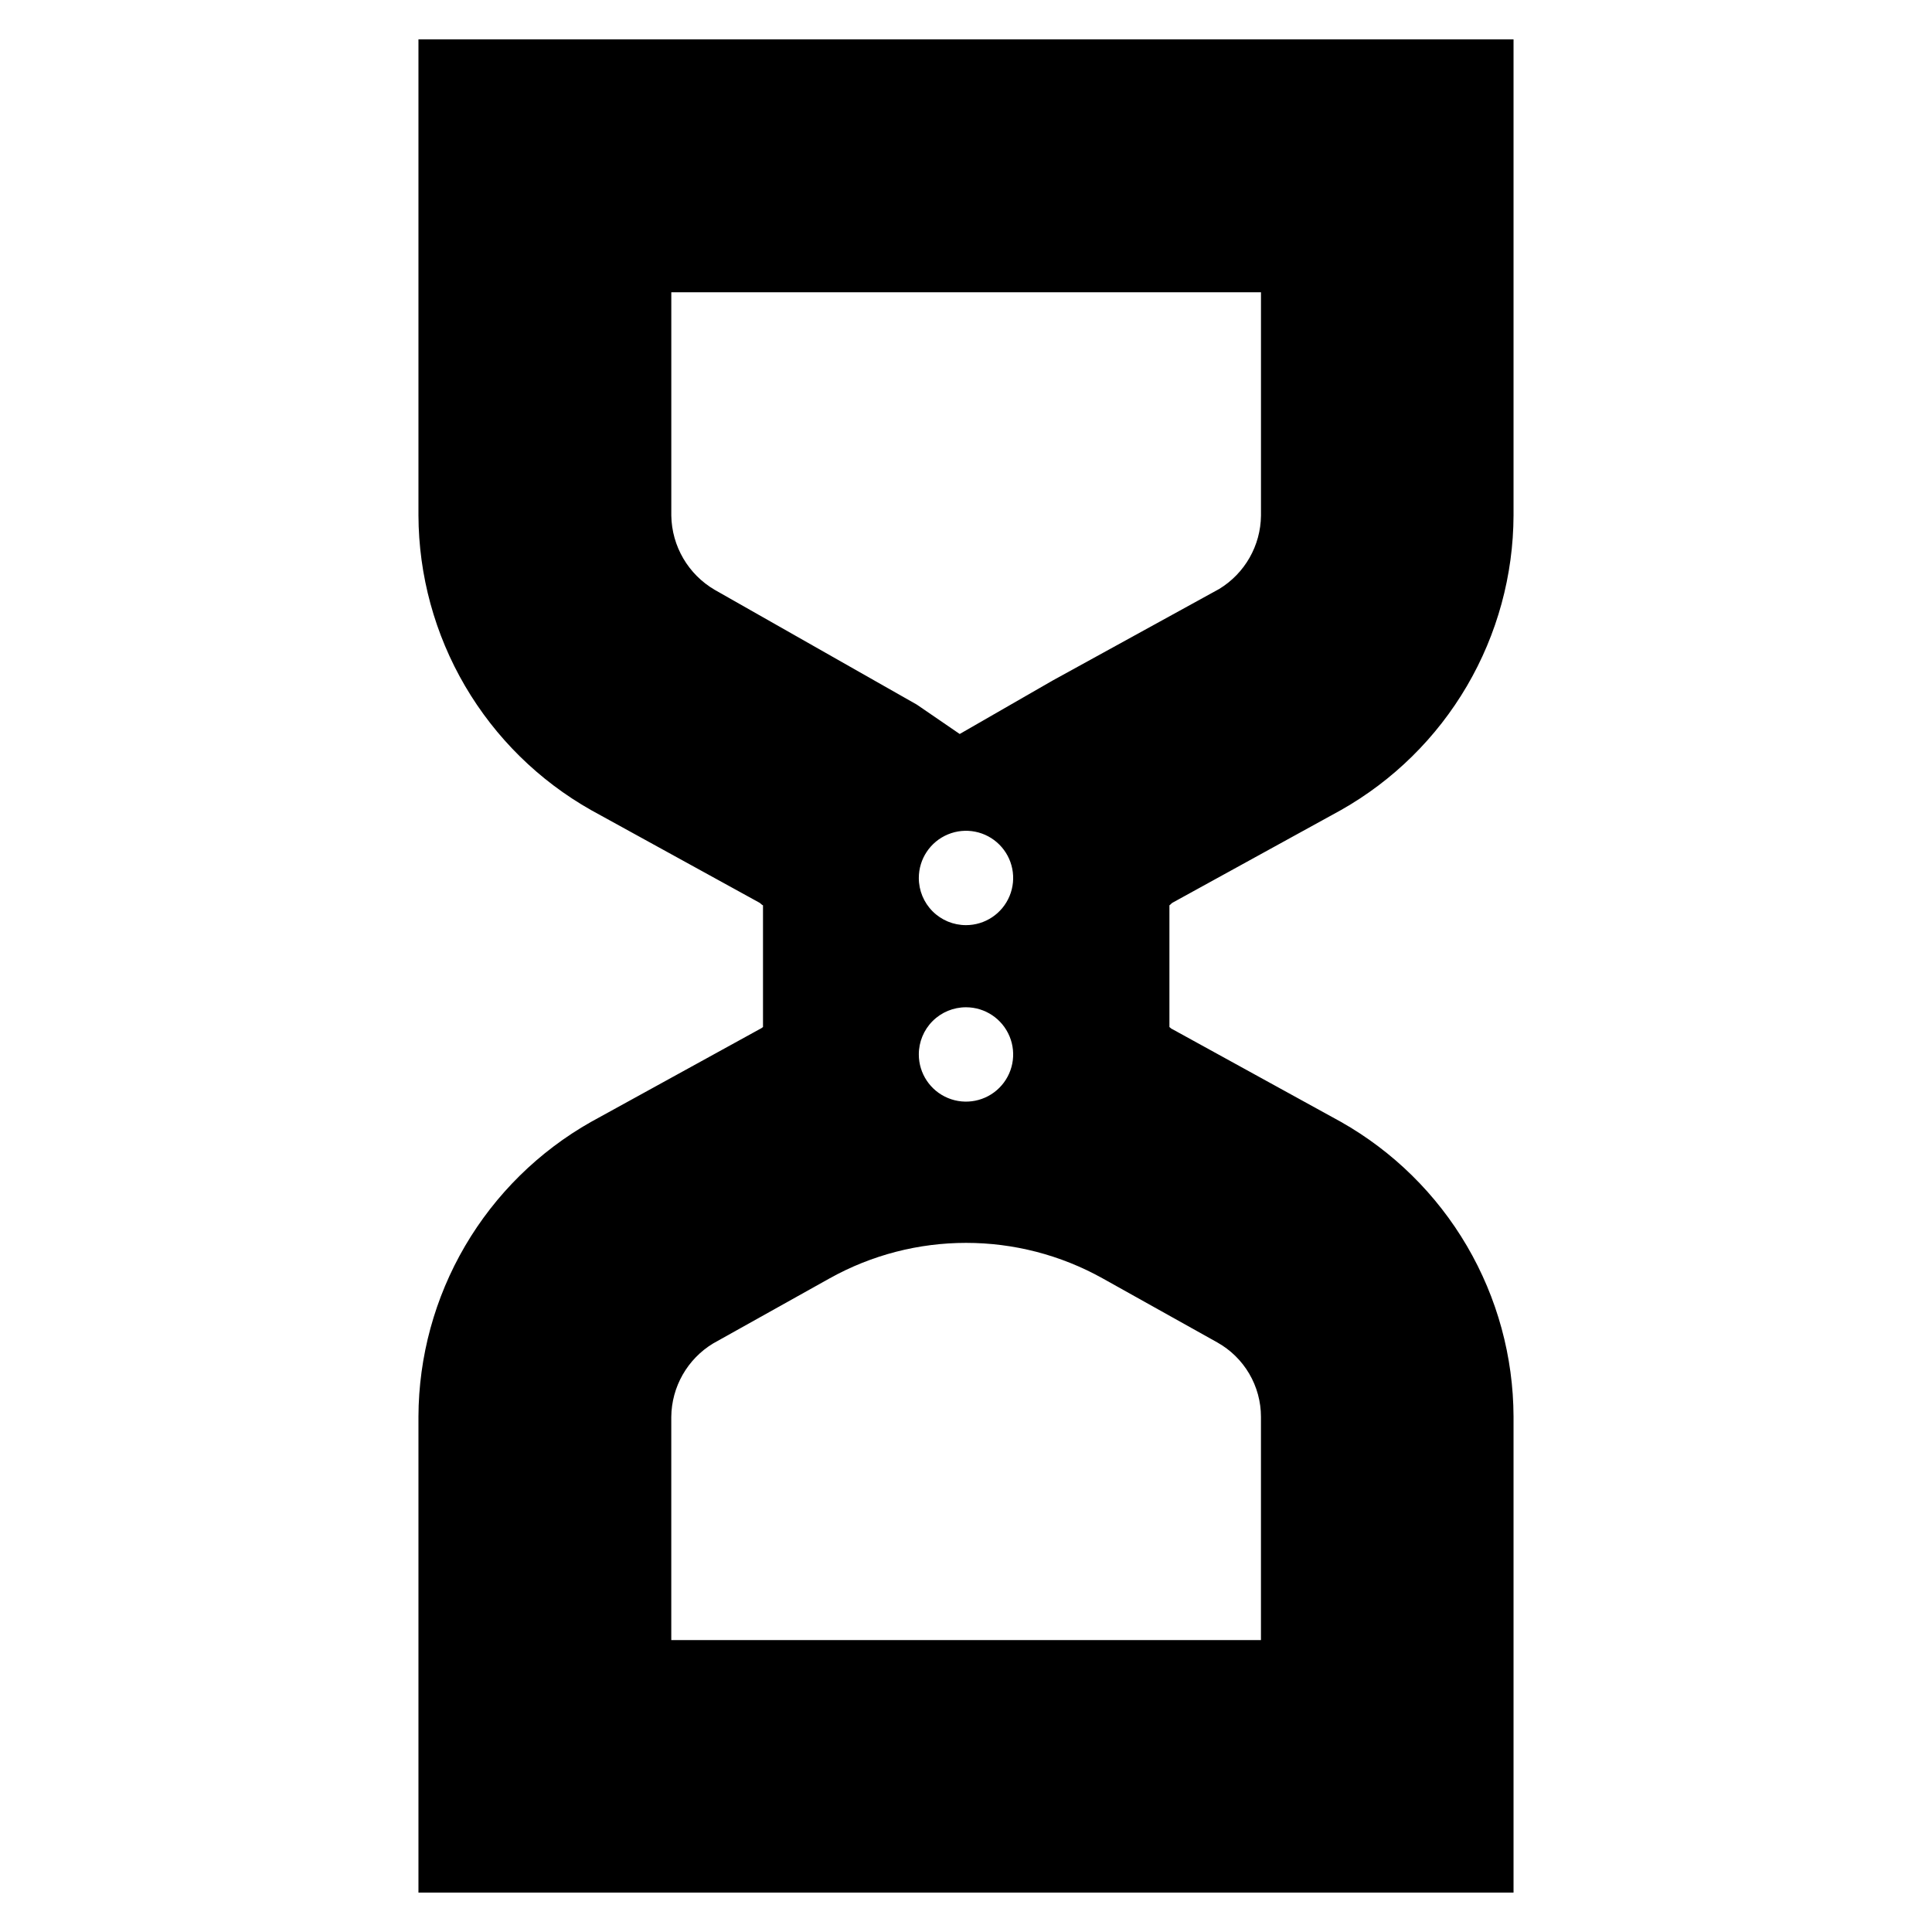
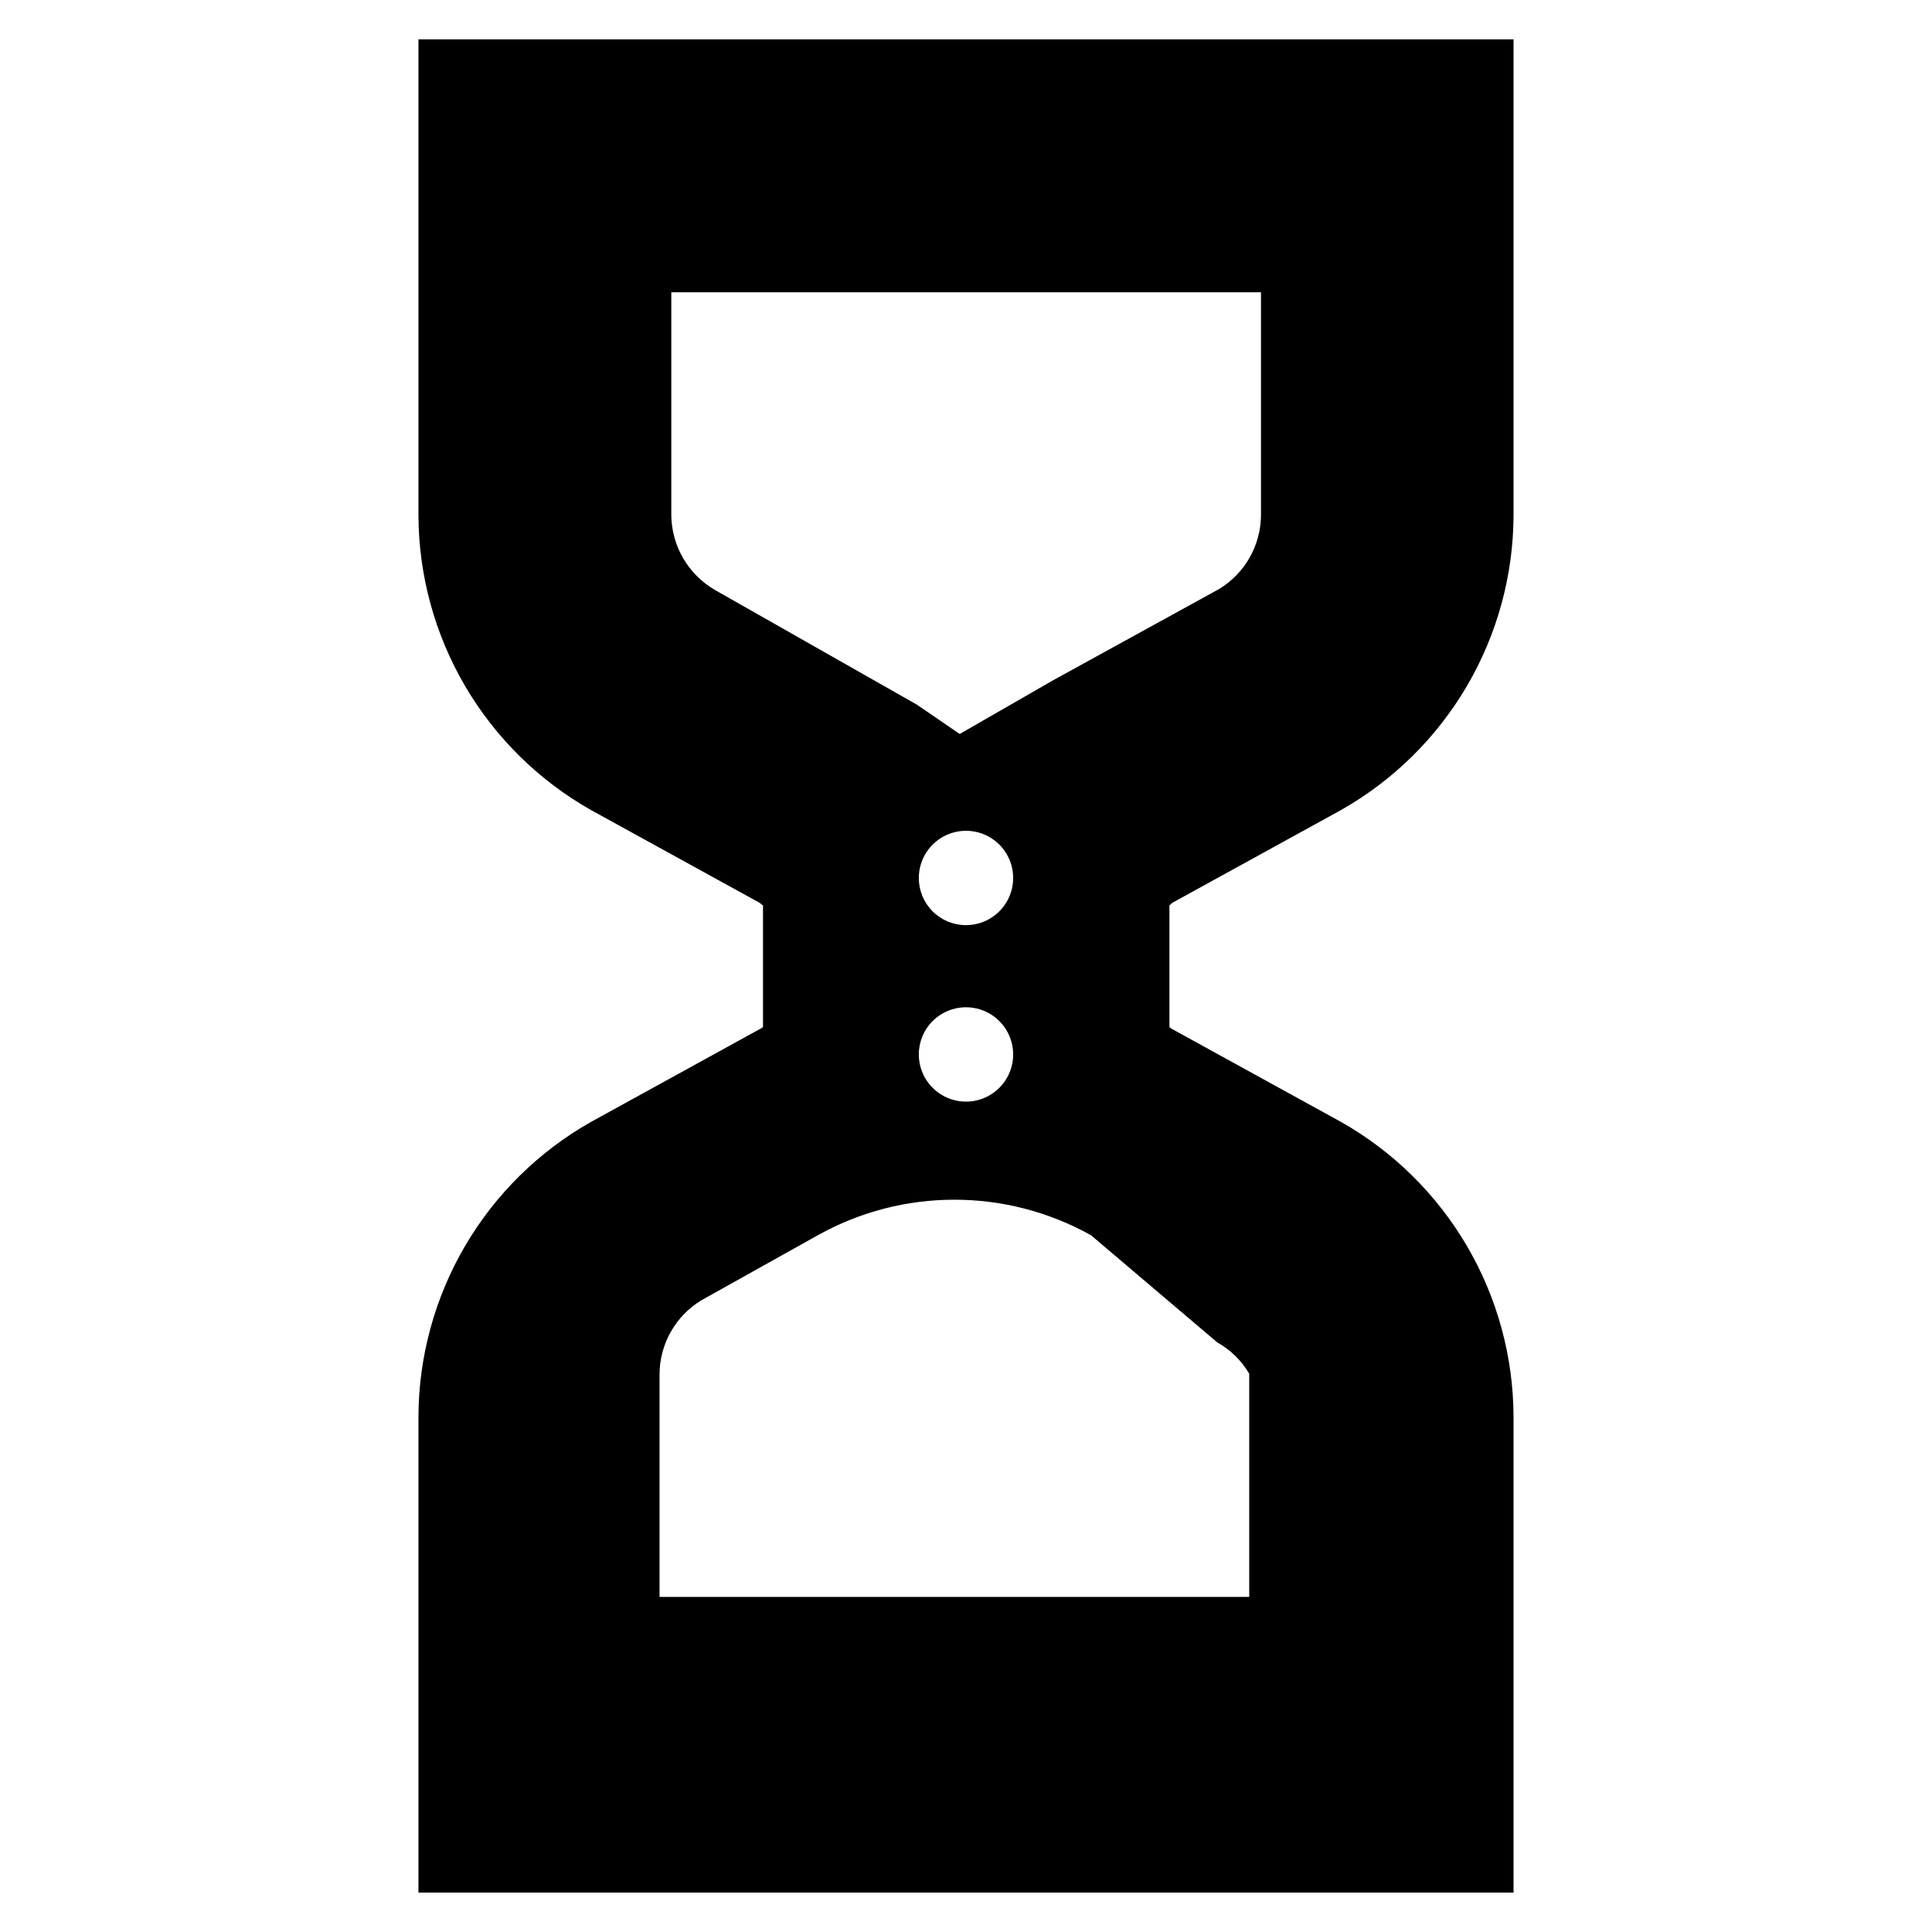
<svg xmlns="http://www.w3.org/2000/svg" fill="#000000" width="800px" height="800px" version="1.1" viewBox="144 144 512 512">
-   <path d="m454.69 383.25 44.648-24.555h0.004c13.844-7.824 25.371-19.176 33.41-32.898 8.039-13.727 12.301-29.332 12.352-45.238v-126.13h-290.21v126.13c0.055 15.906 4.316 31.512 12.352 45.238 8.039 13.723 19.566 25.074 33.414 32.898l44.648 24.555c0.336 0.223 0.559 0.559 0.895 0.668v32.258l-0.004 0.004c-0.27 0.227-0.57 0.414-0.891 0.559l-44.648 24.559v-0.004c-13.848 7.828-25.375 19.18-33.414 32.902-8.035 13.723-12.297 29.328-12.352 45.234v126.13h290.21v-126.13c-0.051-15.906-4.312-31.512-12.352-45.234-8.039-13.723-19.566-25.074-33.414-32.902l-44.648-24.555c-0.336-0.109-0.445-0.336-0.781-0.559v-32.258c0.336-0.223 0.449-0.445 0.781-0.672zm11.895 116.5 0.004 0.004c3.508 1.961 6.434 4.824 8.469 8.293s3.109 7.418 3.109 11.441v59.156h-156.27v-59.156c0.082-7.961 4.266-15.316 11.07-19.449l30.84-17.23c22.512-12.578 49.938-12.578 72.449 0zm-66.586-88.812c5.055 0 9.613 3.047 11.547 7.719 1.938 4.672 0.867 10.047-2.707 13.621-3.578 3.578-8.953 4.648-13.625 2.711-4.672-1.934-7.719-6.492-7.719-11.551-0.004-3.316 1.312-6.5 3.656-8.844 2.348-2.348 5.527-3.66 8.848-3.656zm-12.5-34.27-0.004 0.004c0-5.059 3.047-9.617 7.719-11.551 4.672-1.938 10.047-0.867 13.625 2.711 3.574 3.574 4.644 8.949 2.707 13.621-1.934 4.672-6.492 7.719-11.547 7.719-3.32 0.004-6.5-1.309-8.848-3.656-2.344-2.344-3.66-5.527-3.656-8.844zm35.477-52.328-24.645 14.176-11.344-7.773-53.562-30.418c-7.027-4.094-11.398-11.57-11.523-19.703v-59.164h156.27v59.164c-0.082 7.957-4.262 15.309-11.059 19.453z" />
+   <path d="m454.69 383.25 44.648-24.555h0.004c13.844-7.824 25.371-19.176 33.41-32.898 8.039-13.727 12.301-29.332 12.352-45.238v-126.13h-290.21v126.13c0.055 15.906 4.316 31.512 12.352 45.238 8.039 13.723 19.566 25.074 33.414 32.898l44.648 24.555c0.336 0.223 0.559 0.559 0.895 0.668v32.258l-0.004 0.004c-0.27 0.227-0.57 0.414-0.891 0.559l-44.648 24.559v-0.004c-13.848 7.828-25.375 19.18-33.414 32.902-8.035 13.723-12.297 29.328-12.352 45.234v126.13h290.21v-126.13c-0.051-15.906-4.312-31.512-12.352-45.234-8.039-13.723-19.566-25.074-33.414-32.902l-44.648-24.555c-0.336-0.109-0.445-0.336-0.781-0.559v-32.258c0.336-0.223 0.449-0.445 0.781-0.672zm11.895 116.5 0.004 0.004c3.508 1.961 6.434 4.824 8.469 8.293v59.156h-156.27v-59.156c0.082-7.961 4.266-15.316 11.07-19.449l30.84-17.23c22.512-12.578 49.938-12.578 72.449 0zm-66.586-88.812c5.055 0 9.613 3.047 11.547 7.719 1.938 4.672 0.867 10.047-2.707 13.621-3.578 3.578-8.953 4.648-13.625 2.711-4.672-1.934-7.719-6.492-7.719-11.551-0.004-3.316 1.312-6.5 3.656-8.844 2.348-2.348 5.527-3.66 8.848-3.656zm-12.5-34.27-0.004 0.004c0-5.059 3.047-9.617 7.719-11.551 4.672-1.938 10.047-0.867 13.625 2.711 3.574 3.574 4.644 8.949 2.707 13.621-1.934 4.672-6.492 7.719-11.547 7.719-3.32 0.004-6.5-1.309-8.848-3.656-2.344-2.344-3.66-5.527-3.656-8.844zm35.477-52.328-24.645 14.176-11.344-7.773-53.562-30.418c-7.027-4.094-11.398-11.57-11.523-19.703v-59.164h156.27v59.164c-0.082 7.957-4.262 15.309-11.059 19.453z" />
</svg>